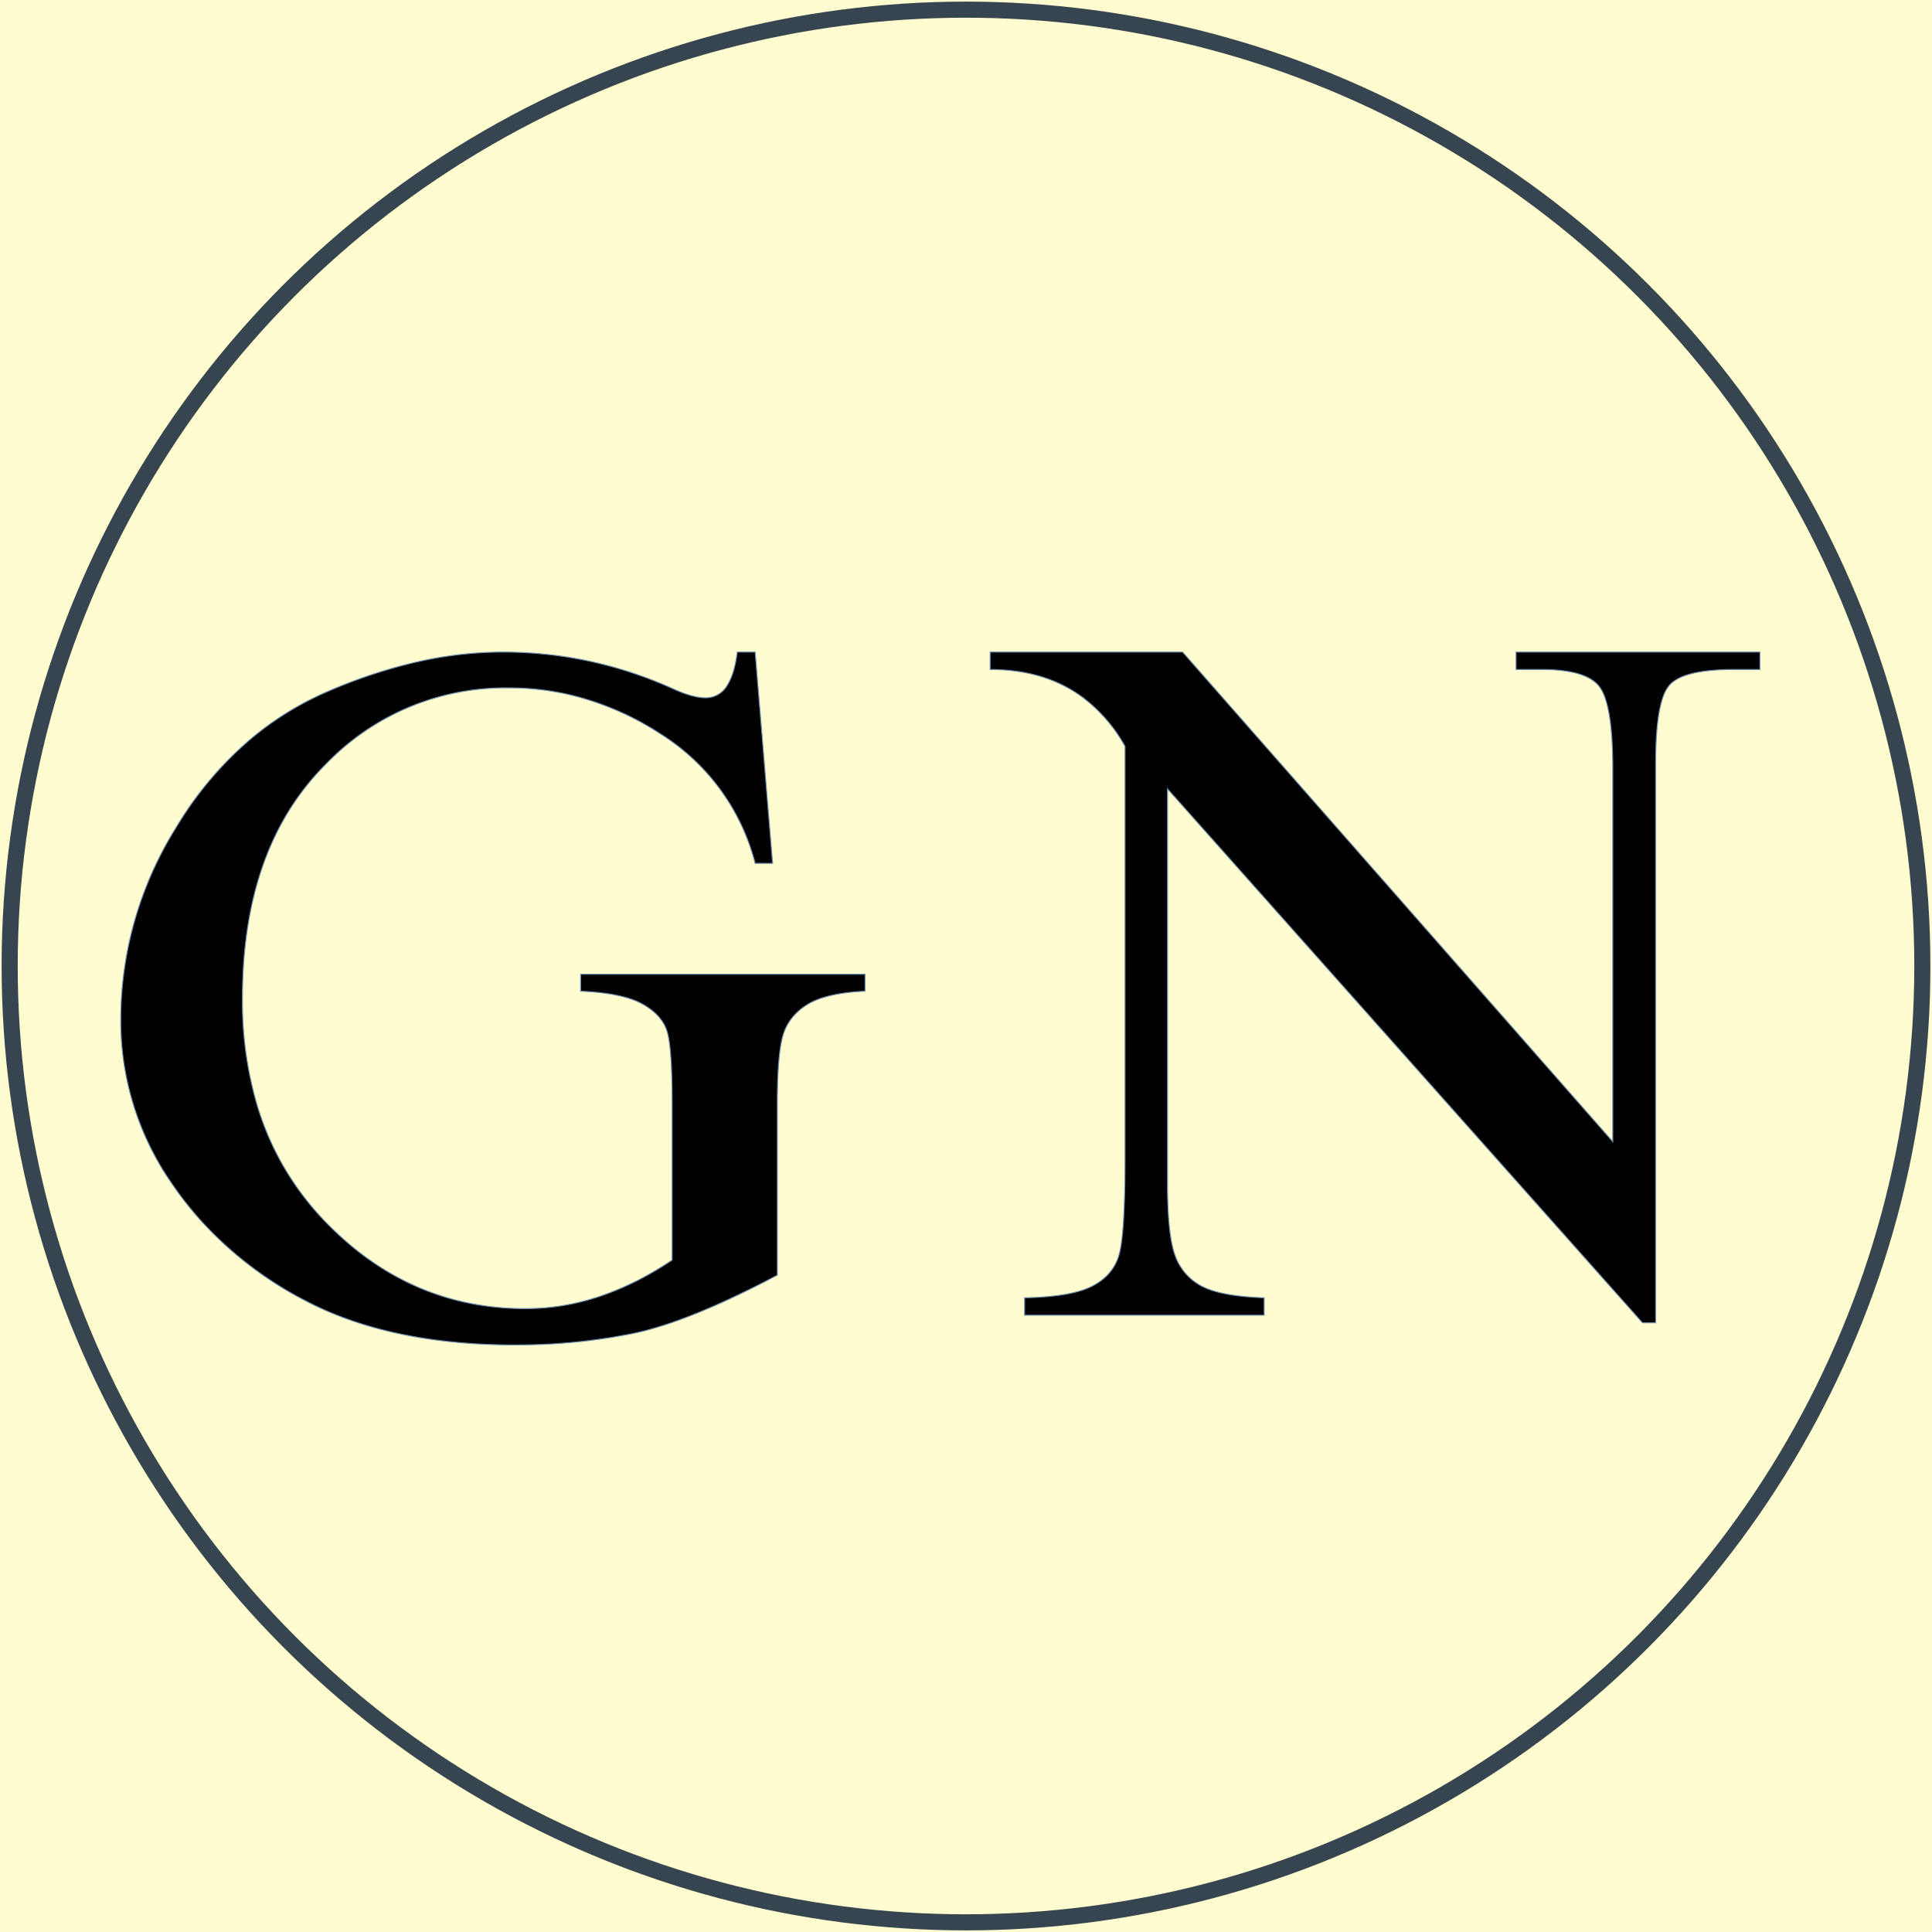
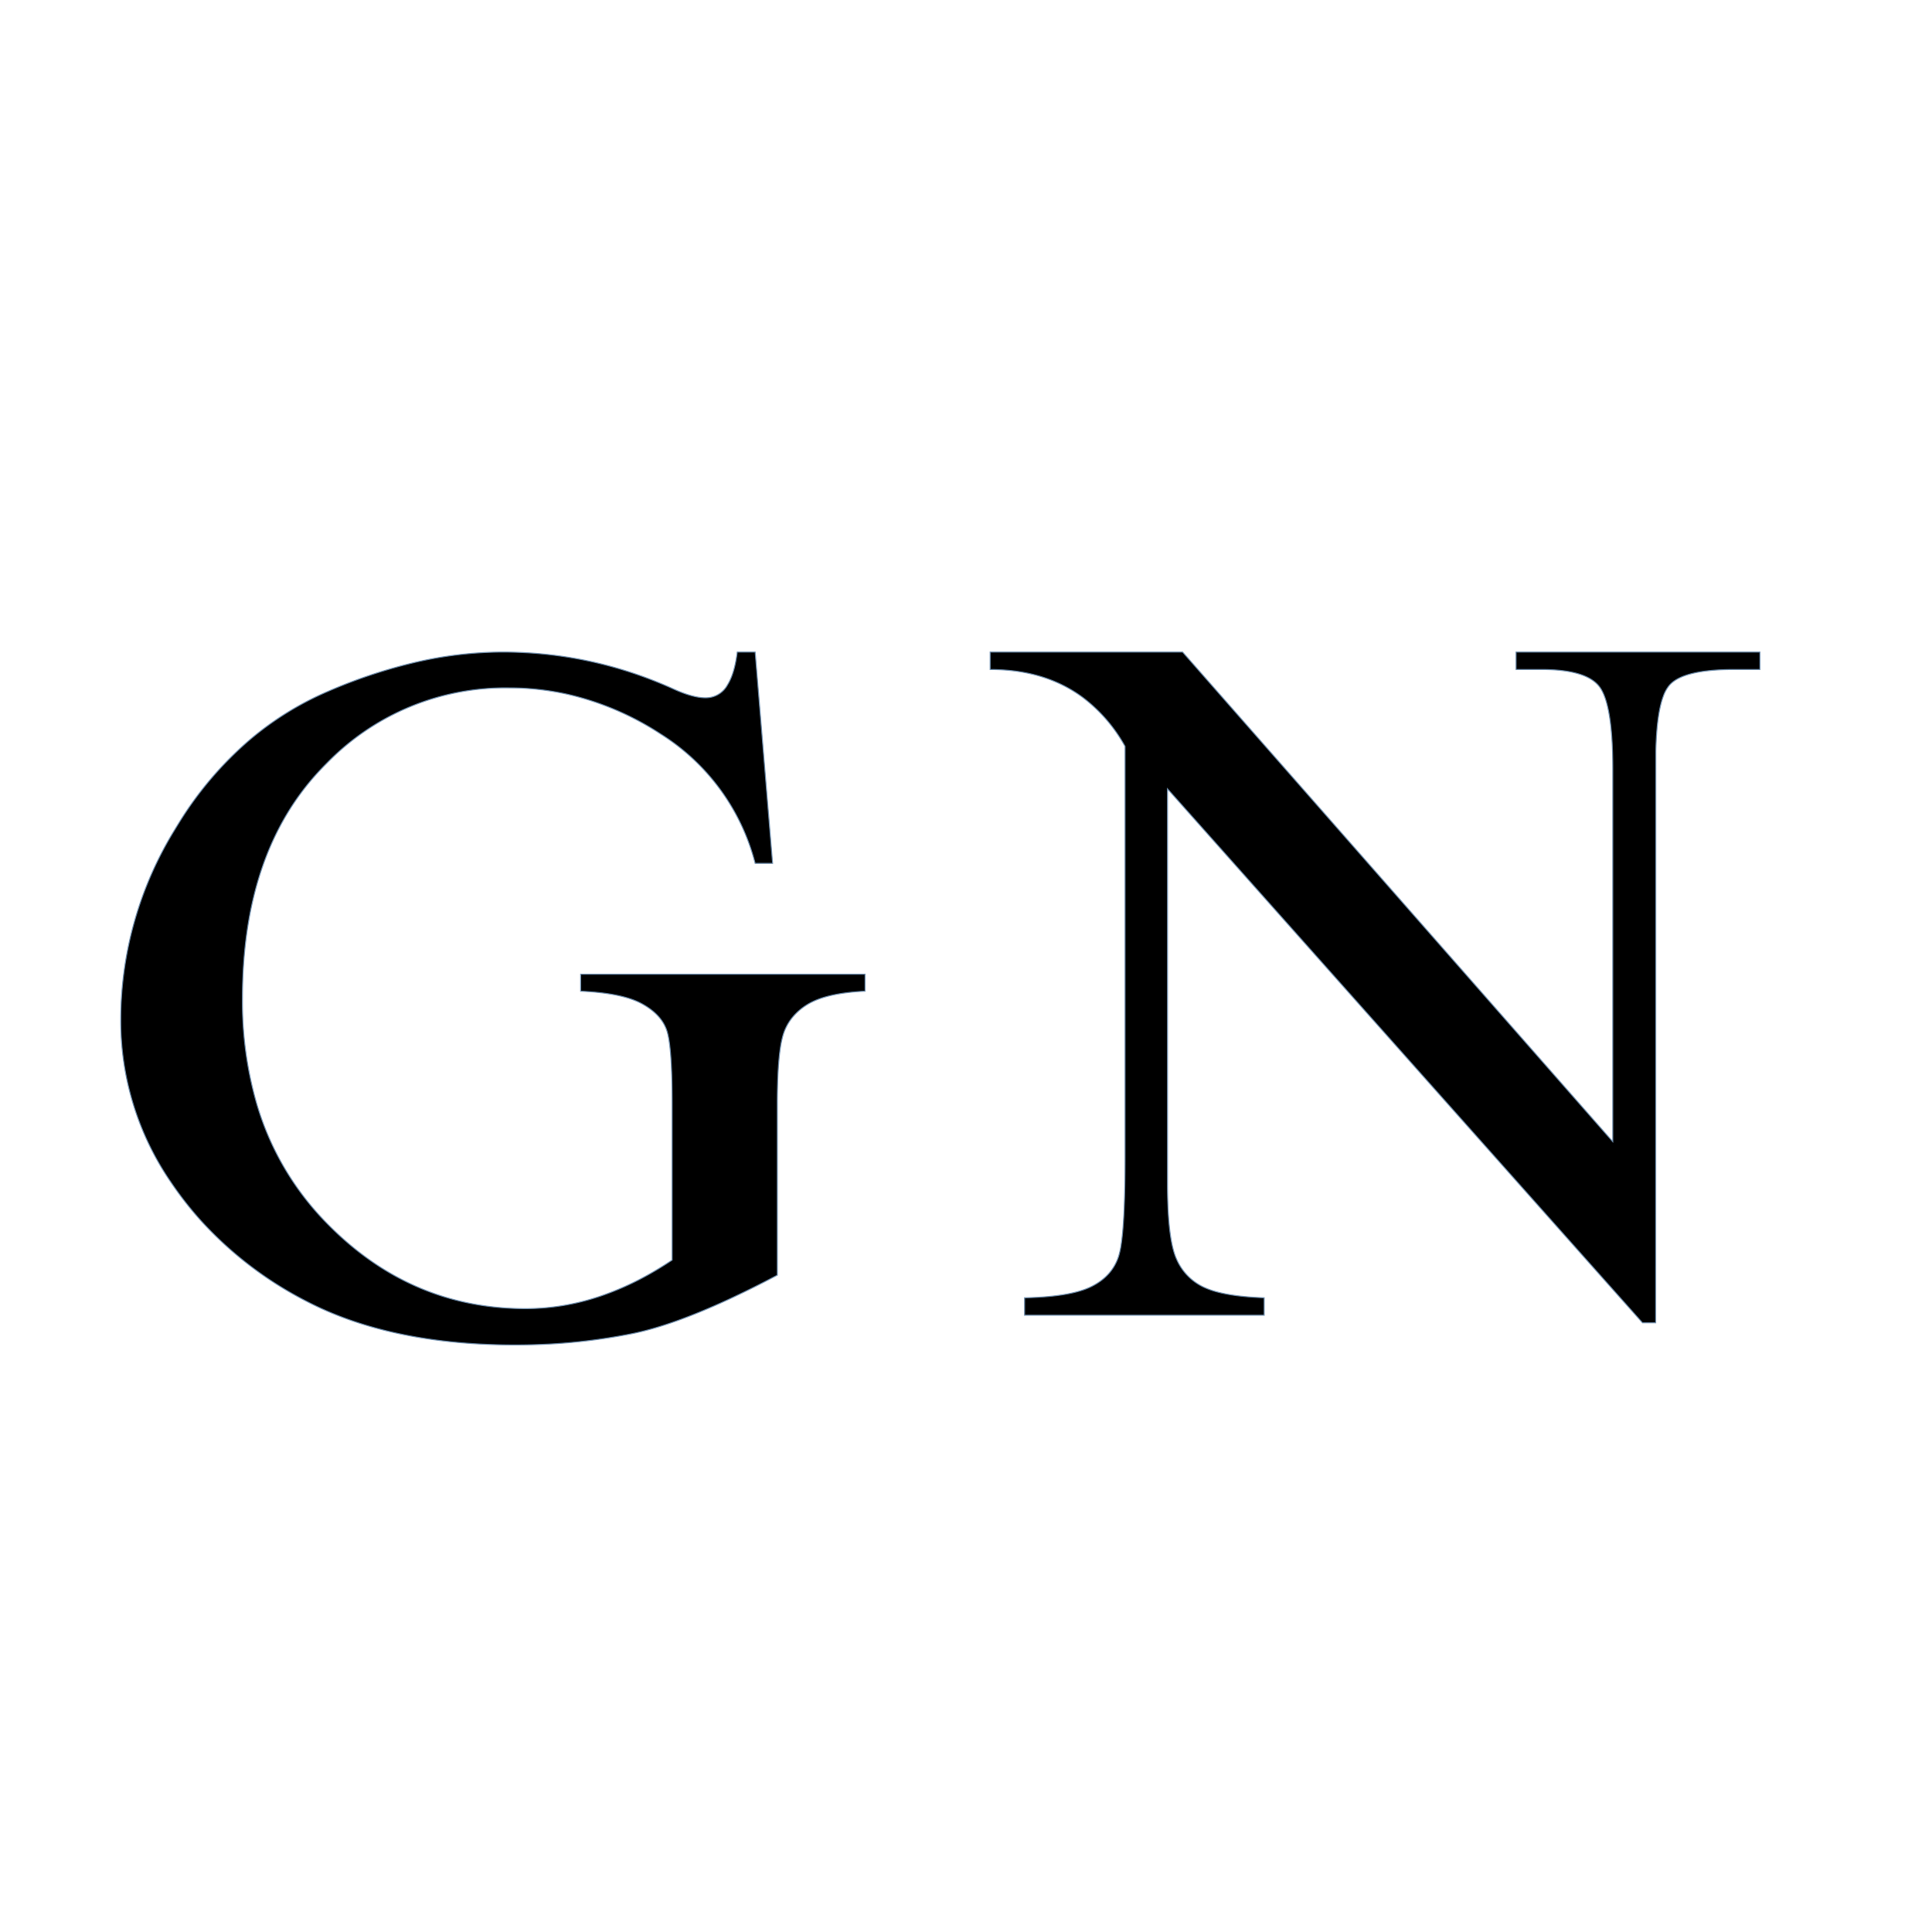
<svg xmlns="http://www.w3.org/2000/svg" width="600" height="600">
  <g>
-     <rect height="600" width="600" y="0" x="0" fill="#FFFDD0" />
-     <ellipse ry="297" rx="297" cy="300" cx="300" stroke="#36454f" stroke-width="5px" fill="#FFFDD0" />
-   </g>
+     </g>
  <g filter="url(#sh)" transform="scale(0.75)" stroke="#6F8FAF" stroke-width="0.1px" fill="#000000">
    <path transform="translate(50,270), scale(4)" d="M 63.819 0 L 65.674 0 L 67.481 21.875 L 65.674 21.875 A 22.406 22.406 0 0 0 55.908 8.496 A 29.77 29.77 0 0 0 46.307 4.384 A 27.462 27.462 0 0 0 40.235 3.711 A 25.754 25.754 0 0 0 21.364 11.474 A 31.636 31.636 0 0 0 20.606 12.256 Q 12.598 20.801 12.598 35.889 A 38.202 38.202 0 0 0 14.001 46.496 A 29.408 29.408 0 0 0 21.265 59.058 Q 29.932 67.969 41.895 67.969 Q 45.801 67.969 49.585 66.699 A 29.763 29.763 0 0 0 54.754 64.377 A 35.559 35.559 0 0 0 57.08 62.94 L 57.08 46.826 A 101.651 101.651 0 0 0 57.055 44.444 Q 56.963 40.55 56.543 39.233 Q 56.052 37.693 54.315 36.622 A 8.361 8.361 0 0 0 53.98 36.426 Q 51.953 35.303 47.608 35.108 L 47.608 33.35 L 77.051 33.35 L 77.051 35.108 A 23.889 23.889 0 0 0 74.916 35.298 Q 72.803 35.591 71.486 36.26 A 5.667 5.667 0 0 0 71.021 36.524 A 6.106 6.106 0 0 0 69.513 37.845 A 5.283 5.283 0 0 0 68.531 39.771 A 10.388 10.388 0 0 0 68.285 40.971 Q 67.969 43.054 67.969 46.826 L 67.969 64.502 A 105.681 105.681 0 0 1 62.793 67.074 Q 57.023 69.733 52.954 70.557 A 60.115 60.115 0 0 1 42.497 71.708 A 67.579 67.579 0 0 1 40.821 71.729 Q 29.842 71.729 21.898 68.449 A 33.655 33.655 0 0 1 19.092 67.139 A 38.391 38.391 0 0 1 8.369 58.939 A 36.018 36.018 0 0 1 5.176 54.858 A 29.508 29.508 0 0 1 0 38.037 A 37.59 37.59 0 0 1 5.614 18.35 A 44.784 44.784 0 0 1 5.982 17.749 A 36.716 36.716 0 0 1 13.322 9.112 A 31.957 31.957 0 0 1 21.436 4.077 A 53.432 53.432 0 0 1 30.123 1.151 A 40.273 40.273 0 0 1 39.502 0 Q 48.682 0 57.08 3.76 A 15.033 15.033 0 0 0 58.262 4.254 Q 59.47 4.694 60.375 4.733 A 4.024 4.024 0 0 0 60.547 4.736 A 2.553 2.553 0 0 0 62.805 3.405 Q 63.543 2.225 63.819 0 Z" />
-     <path transform="translate(410,270), scale(4)" d="M 54.443 0 L 79.688 0 L 79.688 1.807 L 77.002 1.807 Q 71.969 1.807 70.45 3.296 A 2.452 2.452 0 0 0 70.313 3.442 A 3.671 3.671 0 0 0 69.693 4.558 Q 69 6.401 68.91 10.268 A 51.696 51.696 0 0 0 68.896 11.475 L 68.896 69.434 L 67.529 69.434 L 18.359 14.16 L 18.359 54.98 A 56.595 56.595 0 0 0 18.41 57.479 Q 18.577 61.229 19.287 62.817 A 5.695 5.695 0 0 0 22.217 65.796 A 8.594 8.594 0 0 0 23.636 66.276 Q 25.483 66.744 28.369 66.846 L 28.369 68.652 L 3.564 68.652 L 3.564 66.846 A 35.481 35.481 0 0 0 5.921 66.725 Q 8.21 66.525 9.671 66.018 A 6.927 6.927 0 0 0 10.498 65.674 Q 12.646 64.6 13.306 62.524 A 8.047 8.047 0 0 0 13.56 61.339 Q 13.965 58.681 13.965 52.295 L 13.965 9.766 A 16.119 16.119 0 0 0 9.571 4.687 Q 6.37 2.324 1.98 1.9 A 20.57 20.57 0 0 0 0 1.807 L 0 0 L 19.922 0 L 64.453 50.684 L 64.453 12.061 Q 64.453 6.32 63.419 4.168 A 3.861 3.861 0 0 0 63.208 3.784 Q 61.963 1.807 57.08 1.807 L 54.443 1.807 L 54.443 0 Z" />
+     <path transform="translate(410,270), scale(4)" d="M 54.443 0 L 79.688 0 L 79.688 1.807 L 77.002 1.807 Q 71.969 1.807 70.45 3.296 A 2.452 2.452 0 0 0 70.313 3.442 A 3.671 3.671 0 0 0 69.693 4.558 Q 69 6.401 68.91 10.268 L 68.896 69.434 L 67.529 69.434 L 18.359 14.16 L 18.359 54.98 A 56.595 56.595 0 0 0 18.41 57.479 Q 18.577 61.229 19.287 62.817 A 5.695 5.695 0 0 0 22.217 65.796 A 8.594 8.594 0 0 0 23.636 66.276 Q 25.483 66.744 28.369 66.846 L 28.369 68.652 L 3.564 68.652 L 3.564 66.846 A 35.481 35.481 0 0 0 5.921 66.725 Q 8.21 66.525 9.671 66.018 A 6.927 6.927 0 0 0 10.498 65.674 Q 12.646 64.6 13.306 62.524 A 8.047 8.047 0 0 0 13.56 61.339 Q 13.965 58.681 13.965 52.295 L 13.965 9.766 A 16.119 16.119 0 0 0 9.571 4.687 Q 6.37 2.324 1.98 1.9 A 20.57 20.57 0 0 0 0 1.807 L 0 0 L 19.922 0 L 64.453 50.684 L 64.453 12.061 Q 64.453 6.32 63.419 4.168 A 3.861 3.861 0 0 0 63.208 3.784 Q 61.963 1.807 57.08 1.807 L 54.443 1.807 L 54.443 0 Z" />
    <filter id="sh" x="0" y="0" width="300%" height="300%">
      <feDropShadow dx="10" dy="10" stdDeviation="0" flood-color="#FFFDD0" flood-opacity="1" />
    </filter>
  </g>
</svg>